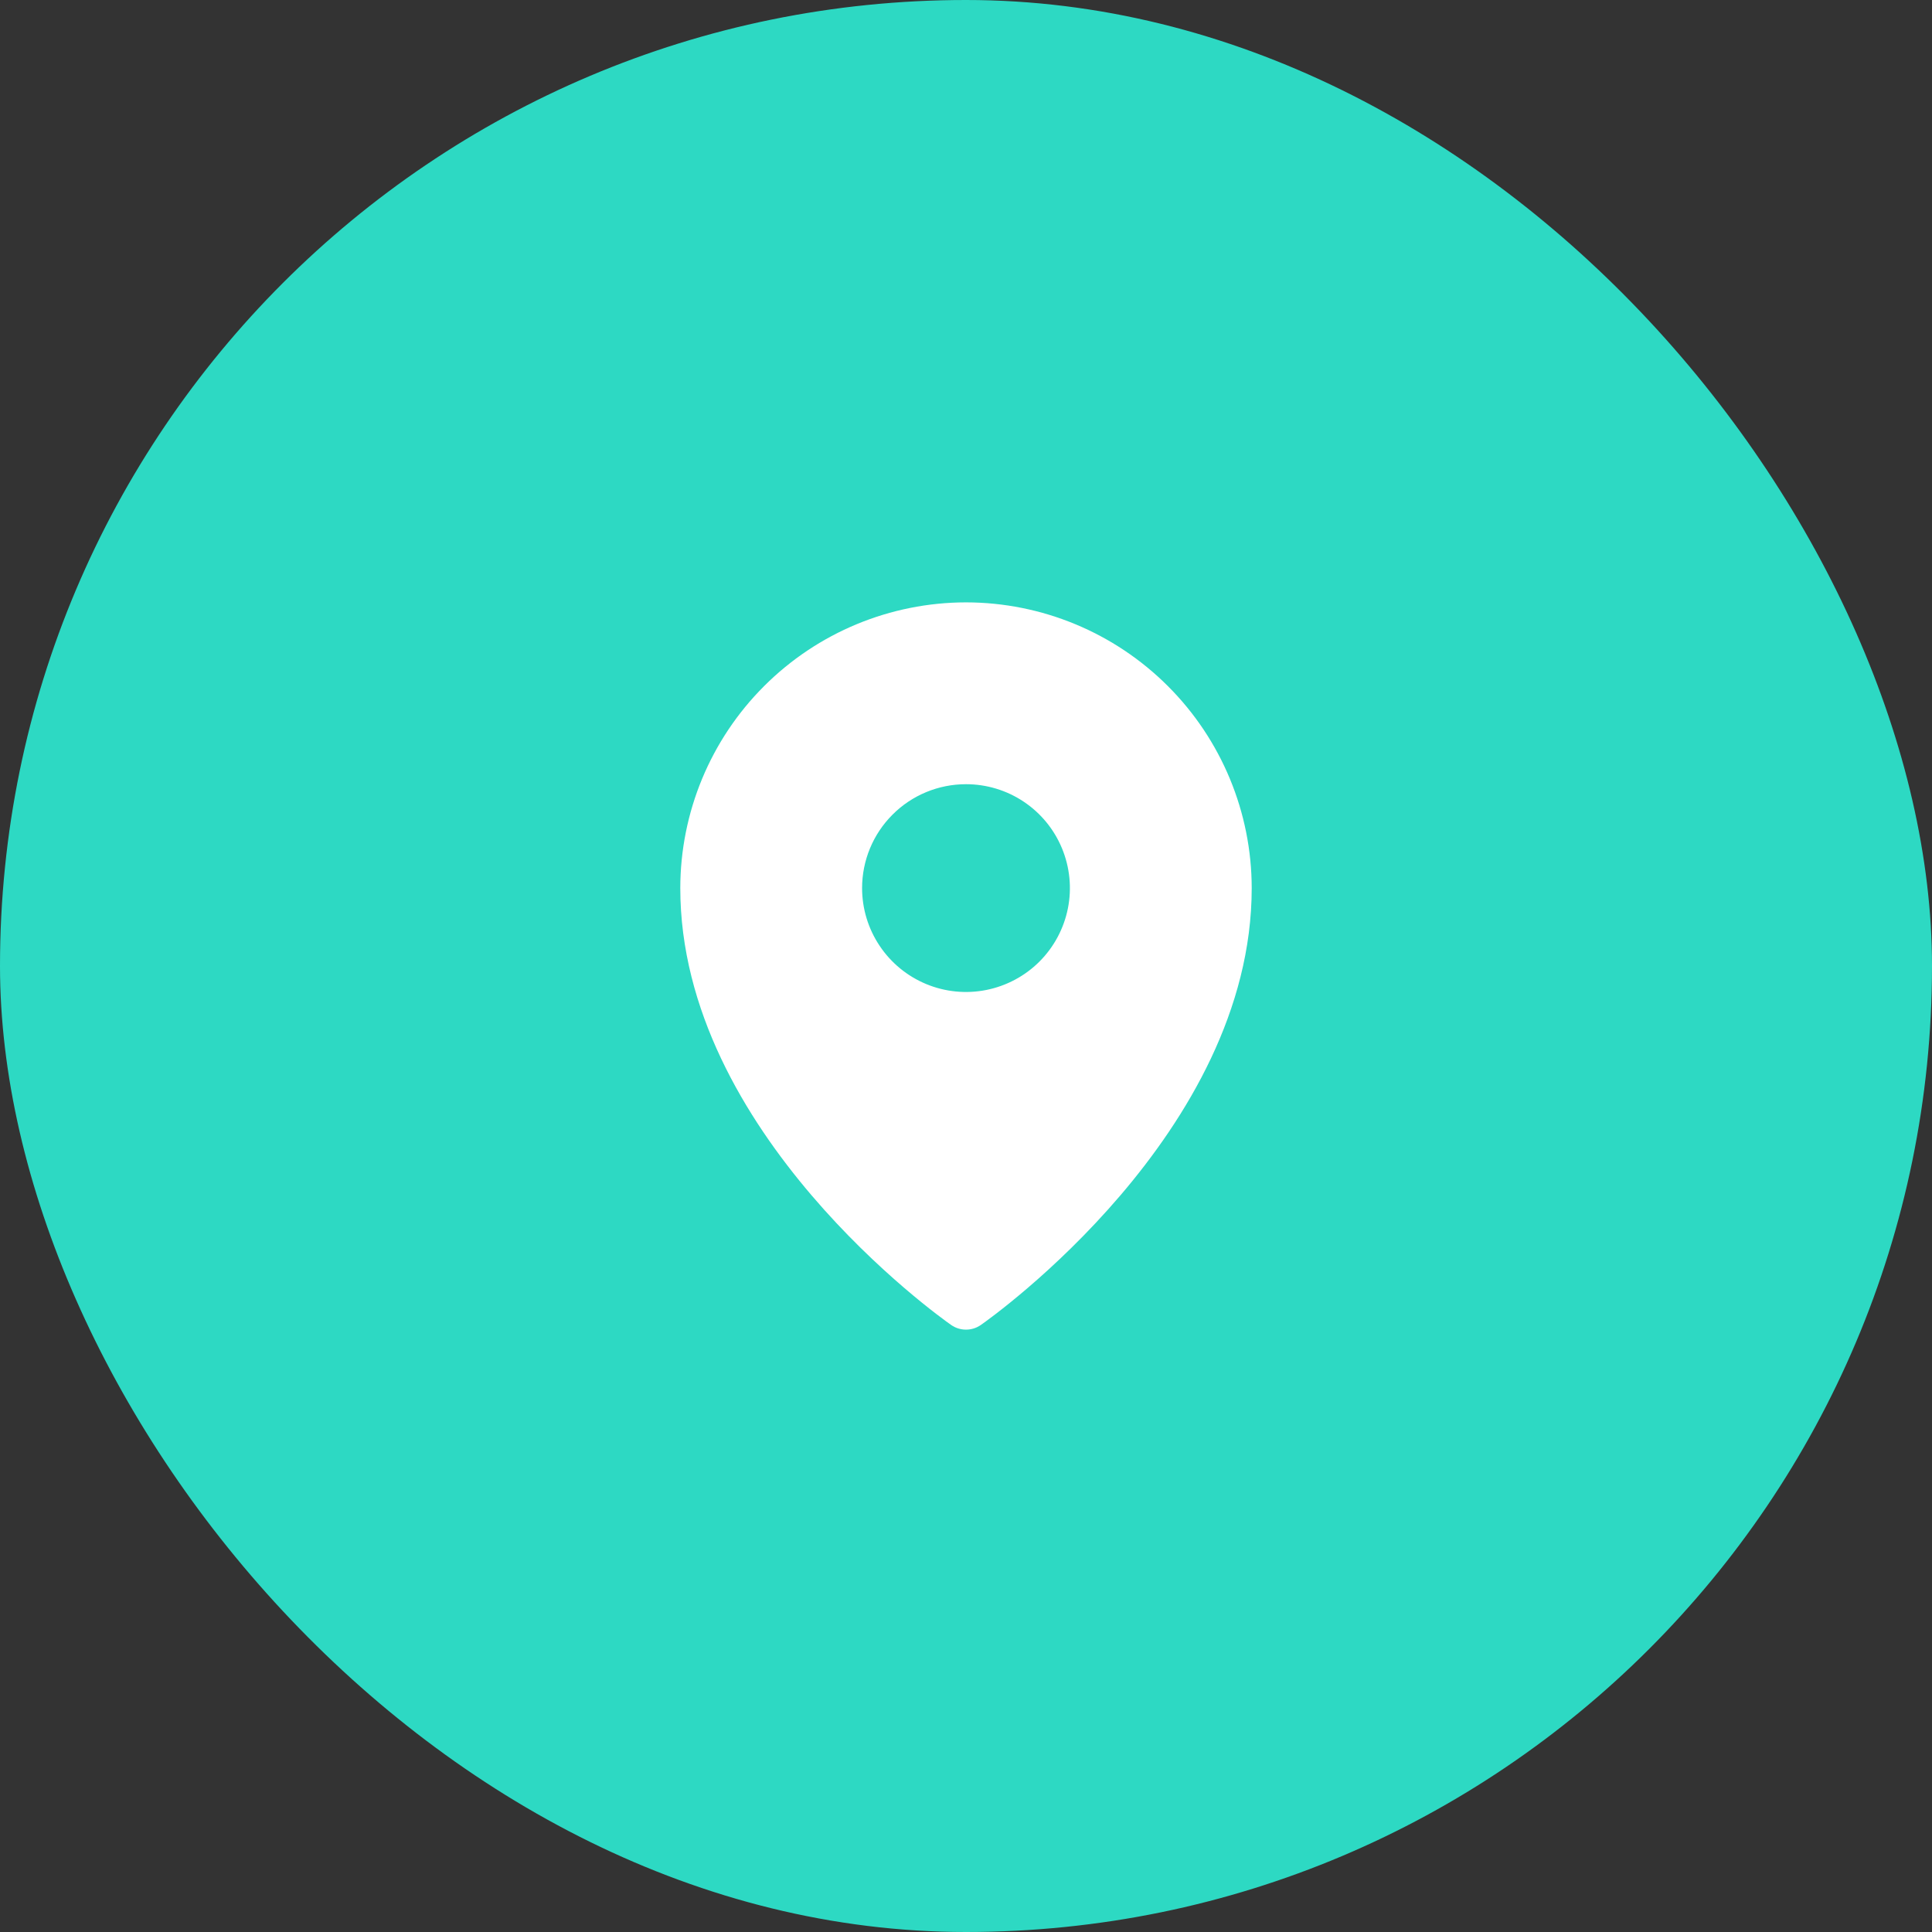
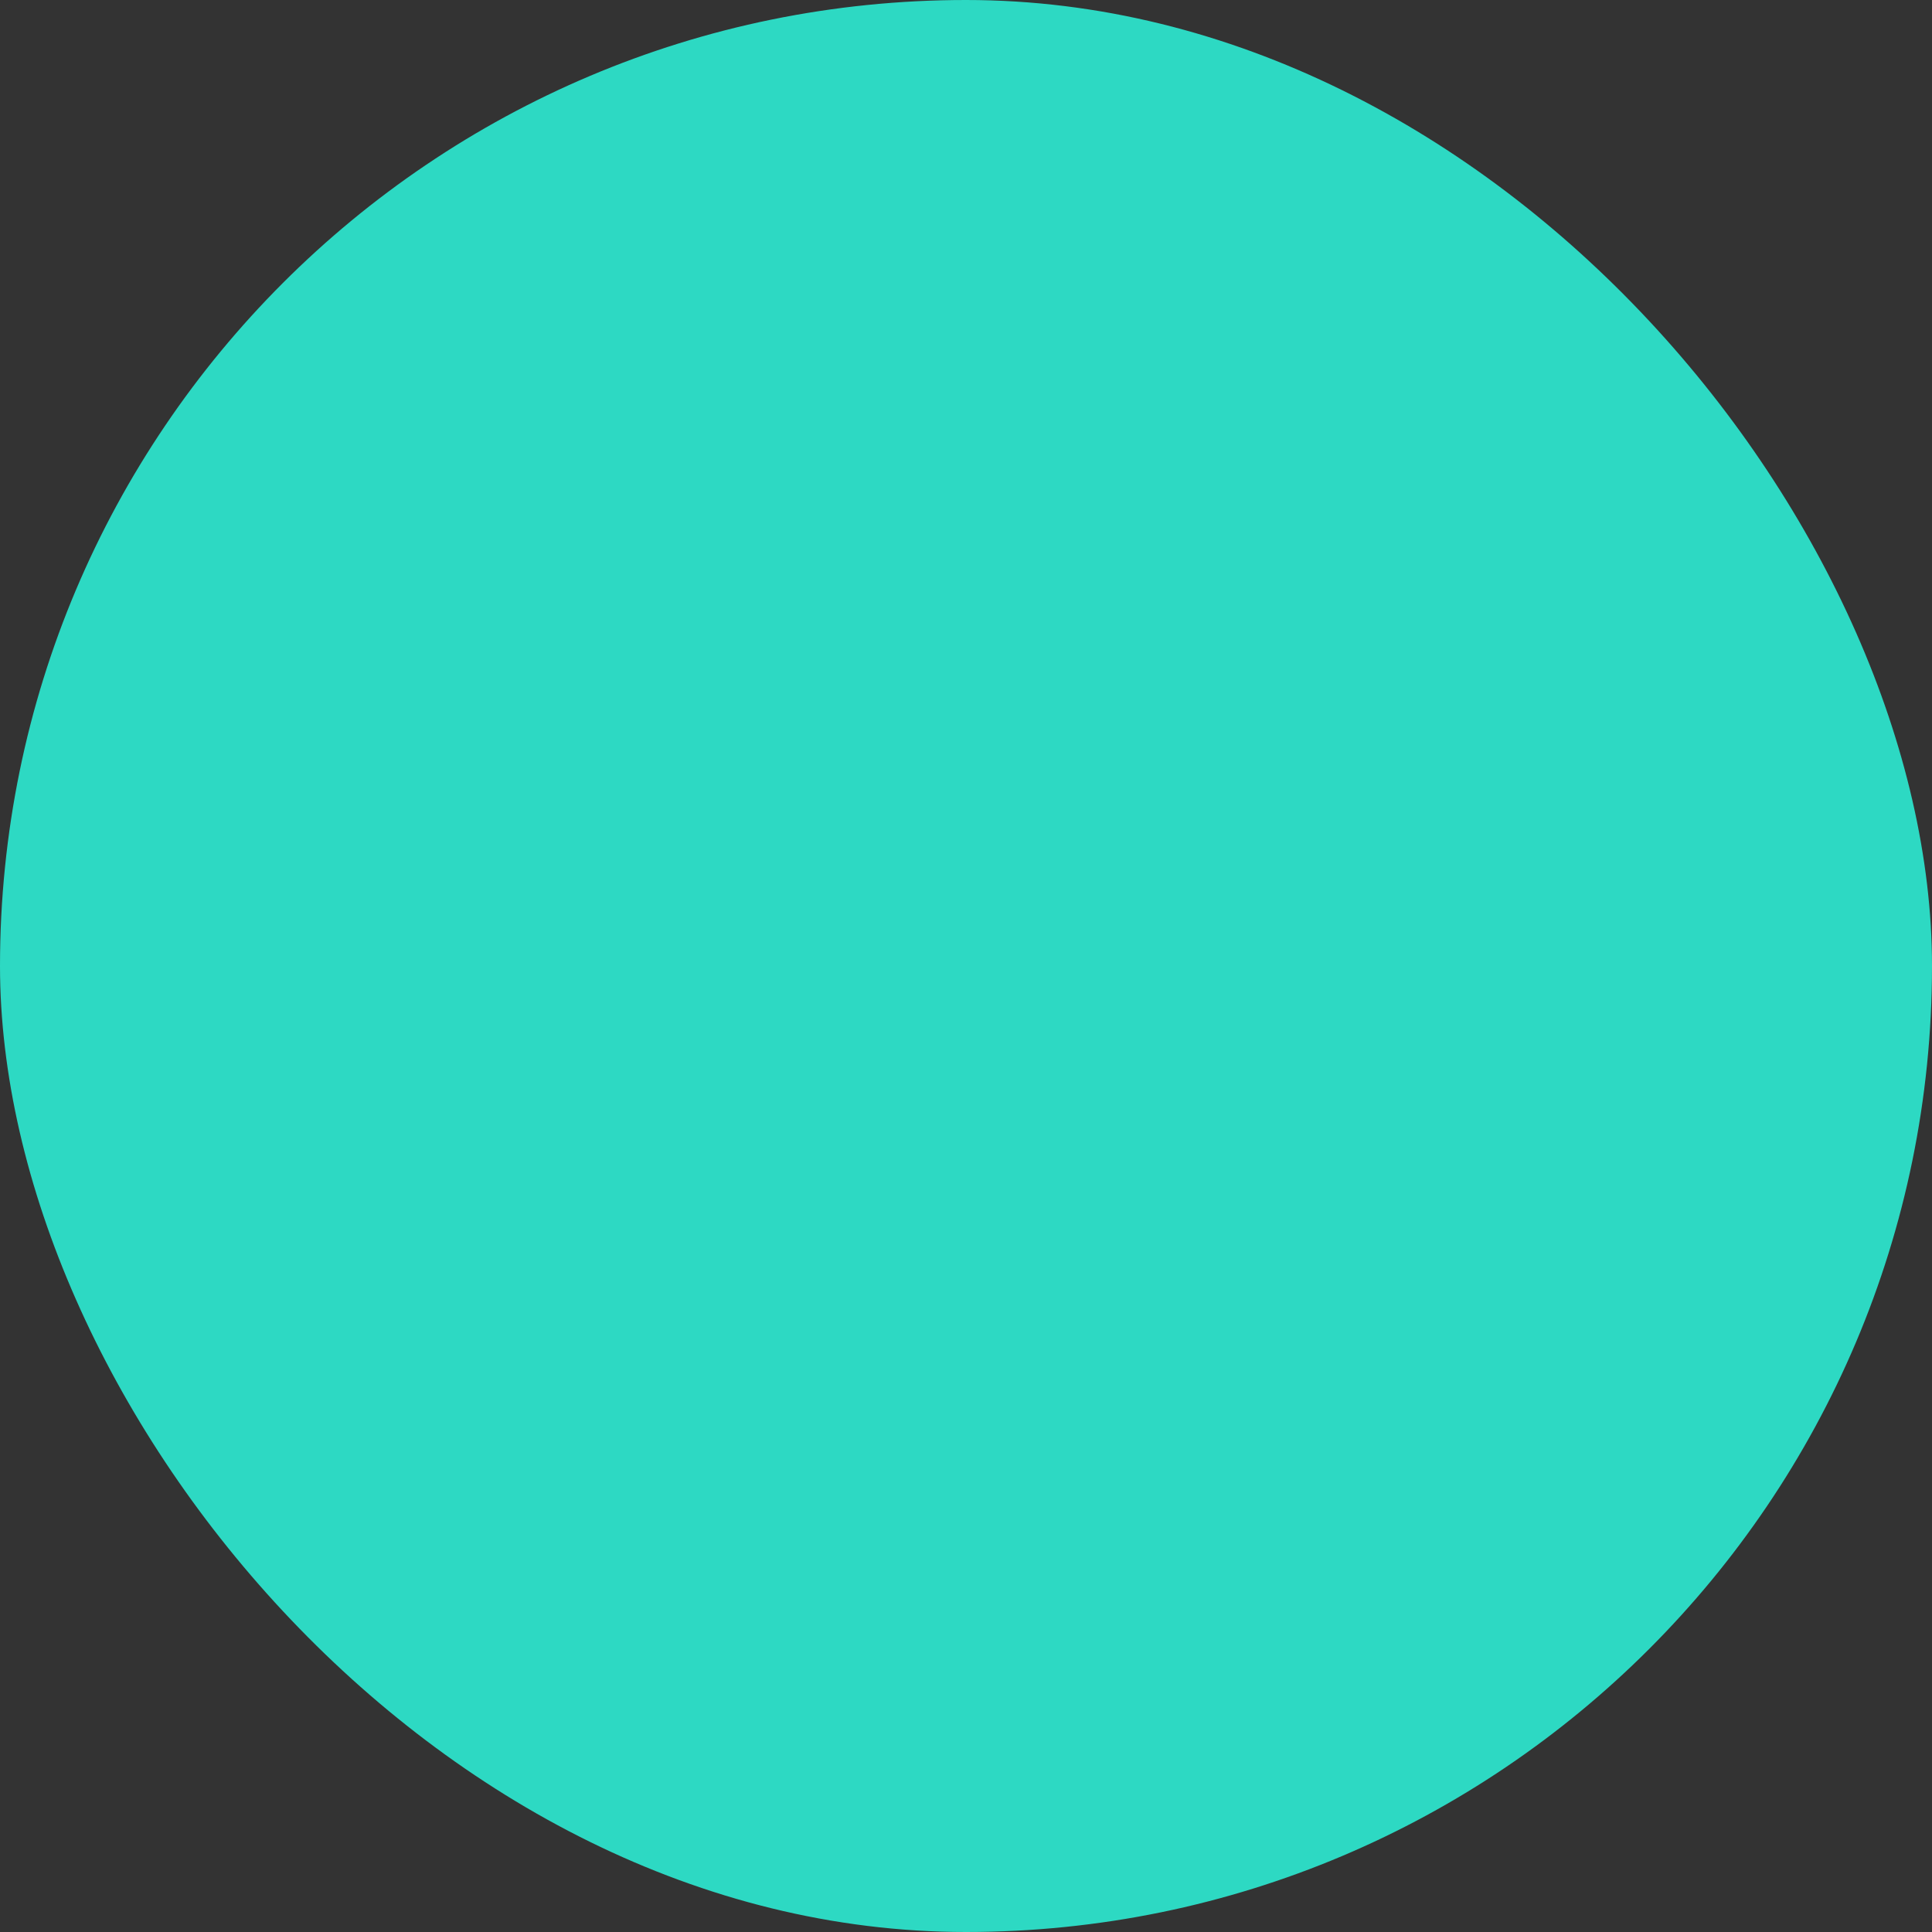
<svg xmlns="http://www.w3.org/2000/svg" width="51" height="51" viewBox="0 0 51 51" fill="none">
  <rect x="0" y="0" width="51" height="51" fill="#333333" stroke="none" />
  <rect width="51" height="51" rx="25.5" fill="#2DD9C3" />
-   <path d="M25.5 15.901C23.5 15.903 21.583 16.698 20.169 18.113C18.755 19.526 17.96 21.444 17.958 23.443C17.958 29.897 24.814 34.771 25.107 34.975C25.222 35.056 25.359 35.099 25.5 35.099C25.641 35.099 25.778 35.056 25.893 34.975C26.186 34.771 33.042 29.897 33.042 23.443C33.04 21.444 32.245 19.526 30.831 18.113C29.417 16.698 27.5 15.903 25.5 15.901ZM25.5 20.701C26.042 20.701 26.573 20.861 27.024 21.163C27.475 21.464 27.826 21.892 28.034 22.394C28.241 22.895 28.296 23.446 28.19 23.978C28.084 24.51 27.823 24.999 27.439 25.383C27.056 25.766 26.567 26.027 26.035 26.133C25.503 26.239 24.952 26.185 24.45 25.977C23.949 25.769 23.521 25.418 23.22 24.967C22.918 24.516 22.757 23.986 22.757 23.443C22.757 22.716 23.046 22.018 23.561 21.504C24.075 20.989 24.773 20.701 25.5 20.701Z" fill="white" />
</svg>